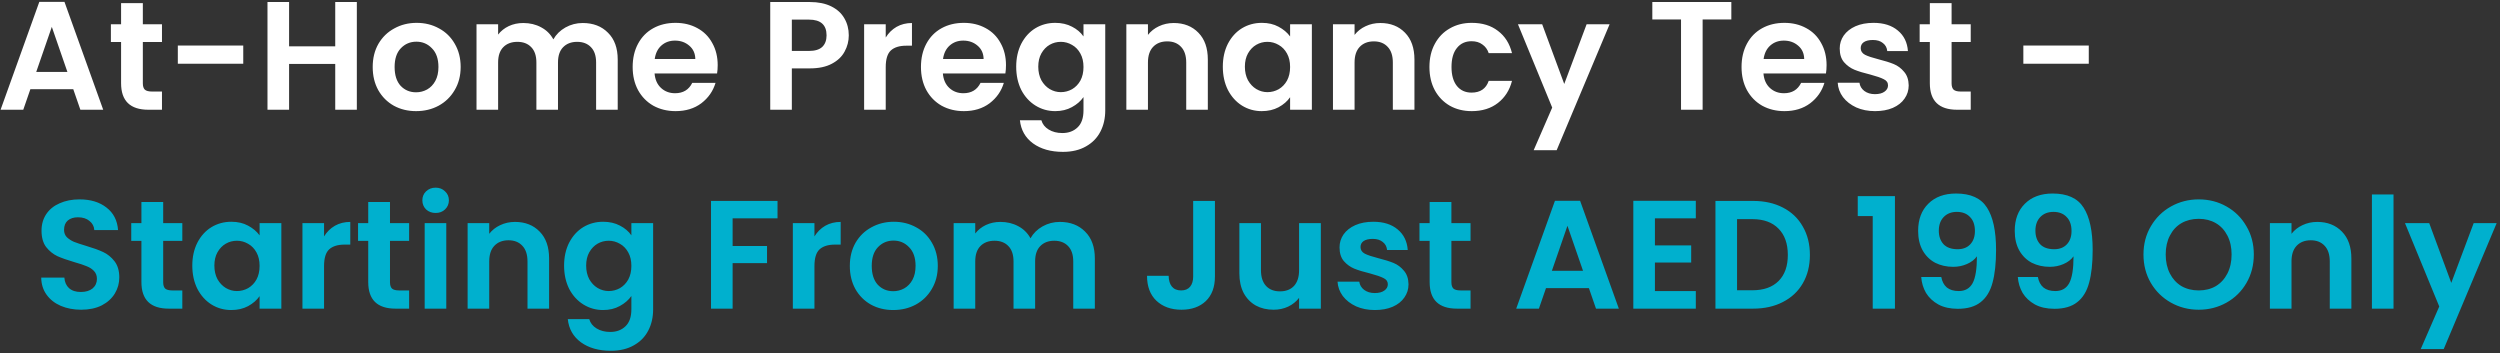
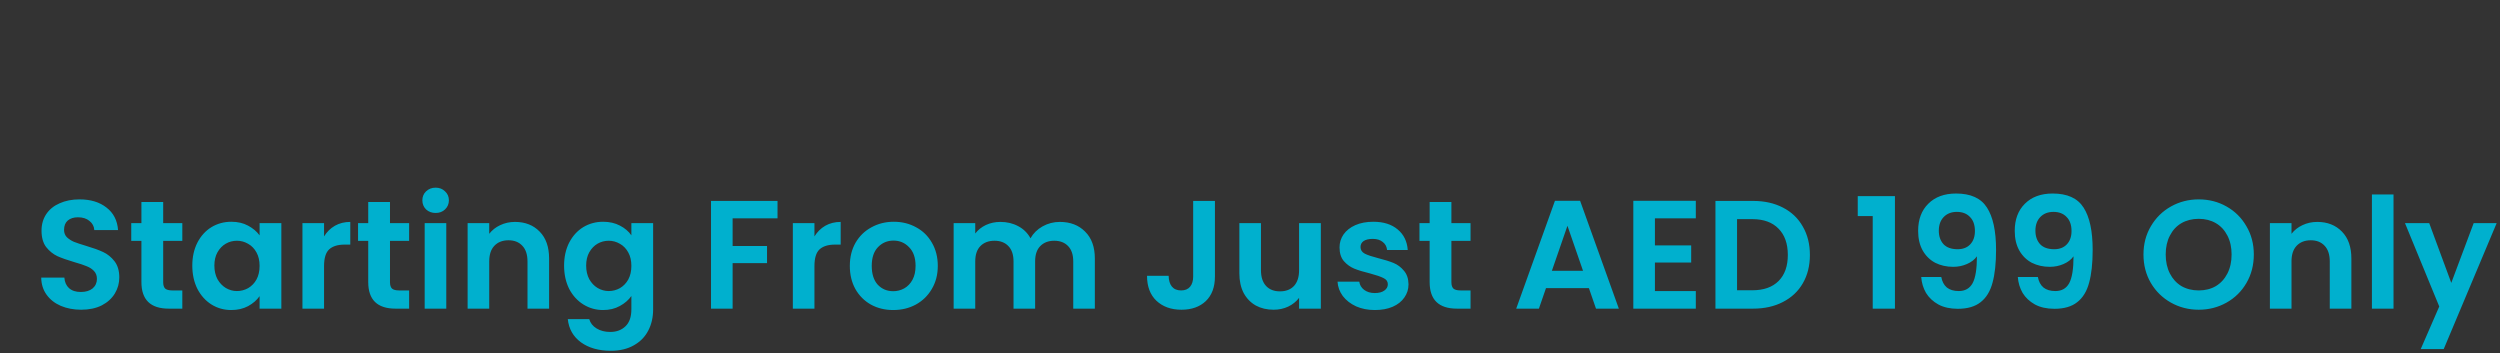
<svg xmlns="http://www.w3.org/2000/svg" width="729" height="103" viewBox="0 0 729 103" fill="none">
  <rect x="0" y="0" width="729" height="103" fill="#333333" stroke="none" />
-   <path d="M21.365 26.015H8.855L6.785 32H0.17L11.465 0.545H18.8L30.095 32H23.435L21.365 26.015ZM19.655 20.975L15.11 7.835L10.565 20.975H19.655ZM41.652 12.245V24.305C41.652 25.145 41.847 25.76 42.237 26.15C42.657 26.51 43.347 26.69 44.307 26.69H47.232V32H43.272C37.962 32 35.307 29.42 35.307 24.26V12.245H32.337V7.07H35.307V0.905H41.652V7.07H47.232V12.245H41.652ZM70.933 13.28V18.59H51.853V13.28H70.933ZM104.054 0.59V32H97.754V18.635H84.299V32H77.999V0.59H84.299V13.505H97.754V0.59H104.054ZM121.324 32.405C118.924 32.405 116.764 31.88 114.844 30.83C112.924 29.75 111.409 28.235 110.299 26.285C109.219 24.335 108.679 22.085 108.679 19.535C108.679 16.985 109.234 14.735 110.344 12.785C111.484 10.835 113.029 9.335 114.979 8.285C116.929 7.205 119.104 6.665 121.504 6.665C123.904 6.665 126.079 7.205 128.029 8.285C129.979 9.335 131.509 10.835 132.619 12.785C133.759 14.735 134.329 16.985 134.329 19.535C134.329 22.085 133.744 24.335 132.574 26.285C131.434 28.235 129.874 29.75 127.894 30.83C125.944 31.88 123.754 32.405 121.324 32.405ZM121.324 26.915C122.464 26.915 123.529 26.645 124.519 26.105C125.539 25.535 126.349 24.695 126.949 23.585C127.549 22.475 127.849 21.125 127.849 19.535C127.849 17.165 127.219 15.35 125.959 14.09C124.729 12.8 123.214 12.155 121.414 12.155C119.614 12.155 118.099 12.8 116.869 14.09C115.669 15.35 115.069 17.165 115.069 19.535C115.069 21.905 115.654 23.735 116.824 25.025C118.024 26.285 119.524 26.915 121.324 26.915ZM169.911 6.71C172.971 6.71 175.431 7.655 177.291 9.545C179.181 11.405 180.126 14.015 180.126 17.375V32H173.826V18.23C173.826 16.28 173.331 14.795 172.341 13.775C171.351 12.725 170.001 12.2 168.291 12.2C166.581 12.2 165.216 12.725 164.196 13.775C163.206 14.795 162.711 16.28 162.711 18.23V32H156.411V18.23C156.411 16.28 155.916 14.795 154.926 13.775C153.936 12.725 152.586 12.2 150.876 12.2C149.136 12.2 147.756 12.725 146.736 13.775C145.746 14.795 145.251 16.28 145.251 18.23V32H138.951V7.07H145.251V10.085C146.061 9.035 147.096 8.21 148.356 7.61C149.646 7.01 151.056 6.71 152.586 6.71C154.536 6.71 156.276 7.13 157.806 7.97C159.336 8.78 160.521 9.95 161.361 11.48C162.171 10.04 163.341 8.885 164.871 8.015C166.431 7.145 168.111 6.71 169.911 6.71ZM209.279 18.995C209.279 19.895 209.219 20.705 209.099 21.425H190.874C191.024 23.225 191.654 24.635 192.764 25.655C193.874 26.675 195.239 27.185 196.859 27.185C199.199 27.185 200.864 26.18 201.854 24.17H208.649C207.929 26.57 206.549 28.55 204.509 30.11C202.469 31.64 199.964 32.405 196.994 32.405C194.594 32.405 192.434 31.88 190.514 30.83C188.624 29.75 187.139 28.235 186.059 26.285C185.009 24.335 184.484 22.085 184.484 19.535C184.484 16.955 185.009 14.69 186.059 12.74C187.109 10.79 188.579 9.29 190.469 8.24C192.359 7.19 194.534 6.665 196.994 6.665C199.364 6.665 201.479 7.175 203.339 8.195C205.229 9.215 206.684 10.67 207.704 12.56C208.754 14.42 209.279 16.565 209.279 18.995ZM202.754 17.195C202.724 15.575 202.139 14.285 200.999 13.325C199.859 12.335 198.464 11.84 196.814 11.84C195.254 11.84 193.934 12.32 192.854 13.28C191.804 14.21 191.159 15.515 190.919 17.195H202.754ZM247.505 10.31C247.505 11.99 247.1 13.565 246.29 15.035C245.51 16.505 244.265 17.69 242.555 18.59C240.875 19.49 238.745 19.94 236.165 19.94H230.9V32H224.6V0.59H236.165C238.595 0.59 240.665 1.01 242.375 1.85C244.085 2.69 245.36 3.845 246.2 5.315C247.07 6.785 247.505 8.45 247.505 10.31ZM235.895 14.855C237.635 14.855 238.925 14.465 239.765 13.685C240.605 12.875 241.025 11.75 241.025 10.31C241.025 7.25 239.315 5.72 235.895 5.72H230.9V14.855H235.895ZM258.278 10.94C259.088 9.62 260.138 8.585 261.428 7.835C262.748 7.085 264.248 6.71 265.928 6.71V13.325H264.263C262.283 13.325 260.783 13.79 259.763 14.72C258.773 15.65 258.278 17.27 258.278 19.58V32H251.978V7.07H258.278V10.94ZM293.346 18.995C293.346 19.895 293.286 20.705 293.166 21.425H274.941C275.091 23.225 275.721 24.635 276.831 25.655C277.941 26.675 279.306 27.185 280.926 27.185C283.266 27.185 284.931 26.18 285.921 24.17H292.716C291.996 26.57 290.616 28.55 288.576 30.11C286.536 31.64 284.031 32.405 281.061 32.405C278.661 32.405 276.501 31.88 274.581 30.83C272.691 29.75 271.206 28.235 270.126 26.285C269.076 24.335 268.551 22.085 268.551 19.535C268.551 16.955 269.076 14.69 270.126 12.74C271.176 10.79 272.646 9.29 274.536 8.24C276.426 7.19 278.601 6.665 281.061 6.665C283.431 6.665 285.546 7.175 287.406 8.195C289.296 9.215 290.751 10.67 291.771 12.56C292.821 14.42 293.346 16.565 293.346 18.995ZM286.821 17.195C286.791 15.575 286.206 14.285 285.066 13.325C283.926 12.335 282.531 11.84 280.881 11.84C279.321 11.84 278.001 12.32 276.921 13.28C275.871 14.21 275.226 15.515 274.986 17.195H286.821ZM307.71 6.665C309.57 6.665 311.205 7.04 312.615 7.79C314.025 8.51 315.135 9.455 315.945 10.625V7.07H322.29V32.18C322.29 34.49 321.825 36.545 320.895 38.345C319.965 40.175 318.57 41.615 316.71 42.665C314.85 43.745 312.6 44.285 309.96 44.285C306.42 44.285 303.51 43.46 301.23 41.81C298.98 40.16 297.705 37.91 297.405 35.06H303.66C303.99 36.2 304.695 37.1 305.775 37.76C306.885 38.45 308.22 38.795 309.78 38.795C311.61 38.795 313.095 38.24 314.235 37.13C315.375 36.05 315.945 34.4 315.945 32.18V28.31C315.135 29.48 314.01 30.455 312.57 31.235C311.16 32.015 309.54 32.405 307.71 32.405C305.61 32.405 303.69 31.865 301.95 30.785C300.21 29.705 298.83 28.19 297.81 26.24C296.82 24.26 296.325 21.995 296.325 19.445C296.325 16.925 296.82 14.69 297.81 12.74C298.83 10.79 300.195 9.29 301.905 8.24C303.645 7.19 305.58 6.665 307.71 6.665ZM315.945 19.535C315.945 18.005 315.645 16.7 315.045 15.62C314.445 14.51 313.635 13.67 312.615 13.1C311.595 12.5 310.5 12.2 309.33 12.2C308.16 12.2 307.08 12.485 306.09 13.055C305.1 13.625 304.29 14.465 303.66 15.575C303.06 16.655 302.76 17.945 302.76 19.445C302.76 20.945 303.06 22.265 303.66 23.405C304.29 24.515 305.1 25.37 306.09 25.97C307.11 26.57 308.19 26.87 309.33 26.87C310.5 26.87 311.595 26.585 312.615 26.015C313.635 25.415 314.445 24.575 315.045 23.495C315.645 22.385 315.945 21.065 315.945 19.535ZM342.258 6.71C345.228 6.71 347.628 7.655 349.458 9.545C351.288 11.405 352.203 14.015 352.203 17.375V32H345.903V18.23C345.903 16.25 345.408 14.735 344.418 13.685C343.428 12.605 342.078 12.065 340.368 12.065C338.628 12.065 337.248 12.605 336.228 13.685C335.238 14.735 334.743 16.25 334.743 18.23V32H328.443V7.07H334.743V10.175C335.583 9.095 336.648 8.255 337.938 7.655C339.258 7.025 340.698 6.71 342.258 6.71ZM356.574 19.445C356.574 16.925 357.069 14.69 358.059 12.74C359.079 10.79 360.444 9.29 362.154 8.24C363.894 7.19 365.829 6.665 367.959 6.665C369.819 6.665 371.439 7.04 372.819 7.79C374.229 8.54 375.354 9.485 376.194 10.625V7.07H382.539V32H376.194V28.355C375.384 29.525 374.259 30.5 372.819 31.28C371.409 32.03 369.774 32.405 367.914 32.405C365.814 32.405 363.894 31.865 362.154 30.785C360.444 29.705 359.079 28.19 358.059 26.24C357.069 24.26 356.574 21.995 356.574 19.445ZM376.194 19.535C376.194 18.005 375.894 16.7 375.294 15.62C374.694 14.51 373.884 13.67 372.864 13.1C371.844 12.5 370.749 12.2 369.579 12.2C368.409 12.2 367.329 12.485 366.339 13.055C365.349 13.625 364.539 14.465 363.909 15.575C363.309 16.655 363.009 17.945 363.009 19.445C363.009 20.945 363.309 22.265 363.909 23.405C364.539 24.515 365.349 25.37 366.339 25.97C367.359 26.57 368.439 26.87 369.579 26.87C370.749 26.87 371.844 26.585 372.864 26.015C373.884 25.415 374.694 24.575 375.294 23.495C375.894 22.385 376.194 21.065 376.194 19.535ZM402.507 6.71C405.477 6.71 407.877 7.655 409.707 9.545C411.537 11.405 412.452 14.015 412.452 17.375V32H406.152V18.23C406.152 16.25 405.657 14.735 404.667 13.685C403.677 12.605 402.327 12.065 400.617 12.065C398.877 12.065 397.497 12.605 396.477 13.685C395.487 14.735 394.992 16.25 394.992 18.23V32H388.692V7.07H394.992V10.175C395.832 9.095 396.897 8.255 398.187 7.655C399.507 7.025 400.947 6.71 402.507 6.71ZM416.823 19.535C416.823 16.955 417.348 14.705 418.398 12.785C419.448 10.835 420.903 9.335 422.763 8.285C424.623 7.205 426.753 6.665 429.153 6.665C432.243 6.665 434.793 7.445 436.803 9.005C438.843 10.535 440.208 12.695 440.898 15.485H434.103C433.743 14.405 433.128 13.565 432.258 12.965C431.418 12.335 430.368 12.02 429.108 12.02C427.308 12.02 425.883 12.68 424.833 14C423.783 15.29 423.258 17.135 423.258 19.535C423.258 21.905 423.783 23.75 424.833 25.07C425.883 26.36 427.308 27.005 429.108 27.005C431.658 27.005 433.323 25.865 434.103 23.585H440.898C440.208 26.285 438.843 28.43 436.803 30.02C434.763 31.61 432.213 32.405 429.153 32.405C426.753 32.405 424.623 31.88 422.763 30.83C420.903 29.75 419.448 28.25 418.398 26.33C417.348 24.38 416.823 22.115 416.823 19.535ZM469.363 7.07L453.928 43.79H447.223L452.623 31.37L442.633 7.07H449.698L456.133 24.485L462.658 7.07H469.363ZM504.857 0.59V5.675H496.487V32H490.187V5.675H481.817V0.59H504.857ZM532.629 18.995C532.629 19.895 532.569 20.705 532.449 21.425H514.224C514.374 23.225 515.004 24.635 516.114 25.655C517.224 26.675 518.589 27.185 520.209 27.185C522.549 27.185 524.214 26.18 525.204 24.17H531.999C531.279 26.57 529.899 28.55 527.859 30.11C525.819 31.64 523.314 32.405 520.344 32.405C517.944 32.405 515.784 31.88 513.864 30.83C511.974 29.75 510.489 28.235 509.409 26.285C508.359 24.335 507.834 22.085 507.834 19.535C507.834 16.955 508.359 14.69 509.409 12.74C510.459 10.79 511.929 9.29 513.819 8.24C515.709 7.19 517.884 6.665 520.344 6.665C522.714 6.665 524.829 7.175 526.689 8.195C528.579 9.215 530.034 10.67 531.054 12.56C532.104 14.42 532.629 16.565 532.629 18.995ZM526.104 17.195C526.074 15.575 525.489 14.285 524.349 13.325C523.209 12.335 521.814 11.84 520.164 11.84C518.604 11.84 517.284 12.32 516.204 13.28C515.154 14.21 514.509 15.515 514.269 17.195H526.104ZM546.767 32.405C544.727 32.405 542.897 32.045 541.277 31.325C539.657 30.575 538.367 29.57 537.407 28.31C536.477 27.05 535.967 25.655 535.877 24.125H542.222C542.342 25.085 542.807 25.88 543.617 26.51C544.457 27.14 545.492 27.455 546.722 27.455C547.922 27.455 548.852 27.215 549.512 26.735C550.202 26.255 550.547 25.64 550.547 24.89C550.547 24.08 550.127 23.48 549.287 23.09C548.477 22.67 547.172 22.22 545.372 21.74C543.512 21.29 541.982 20.825 540.782 20.345C539.612 19.865 538.592 19.13 537.722 18.14C536.882 17.15 536.462 15.815 536.462 14.135C536.462 12.755 536.852 11.495 537.632 10.355C538.442 9.215 539.582 8.315 541.052 7.655C542.552 6.995 544.307 6.665 546.317 6.665C549.287 6.665 551.657 7.415 553.427 8.915C555.197 10.385 556.172 12.38 556.352 14.9H550.322C550.232 13.91 549.812 13.13 549.062 12.56C548.342 11.96 547.367 11.66 546.137 11.66C544.997 11.66 544.112 11.87 543.482 12.29C542.882 12.71 542.582 13.295 542.582 14.045C542.582 14.885 543.002 15.53 543.842 15.98C544.682 16.4 545.987 16.835 547.757 17.285C549.557 17.735 551.042 18.2 552.212 18.68C553.382 19.16 554.387 19.91 555.227 20.93C556.097 21.92 556.547 23.24 556.577 24.89C556.577 26.33 556.172 27.62 555.362 28.76C554.582 29.9 553.442 30.8 551.942 31.46C550.472 32.09 548.747 32.405 546.767 32.405ZM569.084 12.245V24.305C569.084 25.145 569.279 25.76 569.669 26.15C570.089 26.51 570.779 26.69 571.739 26.69H574.664V32H570.704C565.394 32 562.739 29.42 562.739 24.26V12.245H559.769V7.07H562.739V0.905H569.084V7.07H574.664V12.245H569.084ZM609.088 13.28V18.59H590.008V13.28H609.088Z" fill="white" />
  <path d="M23.673 90.315C21.483 90.315 19.503 89.94 17.733 89.19C15.993 88.44 14.613 87.36 13.593 85.95C12.573 84.54 12.048 82.875 12.018 80.955H18.768C18.858 82.245 19.308 83.265 20.118 84.015C20.958 84.765 22.098 85.14 23.538 85.14C25.008 85.14 26.163 84.795 27.003 84.105C27.843 83.385 28.263 82.455 28.263 81.315C28.263 80.385 27.978 79.62 27.408 79.02C26.838 78.42 26.118 77.955 25.248 77.625C24.408 77.265 23.238 76.875 21.738 76.455C19.698 75.855 18.033 75.27 16.743 74.7C15.483 74.1 14.388 73.215 13.458 72.045C12.558 70.845 12.108 69.255 12.108 67.275C12.108 65.415 12.573 63.795 13.503 62.415C14.433 61.035 15.738 59.985 17.418 59.265C19.098 58.515 21.018 58.14 23.178 58.14C26.418 58.14 29.043 58.935 31.053 60.525C33.093 62.085 34.218 64.275 34.428 67.095H27.498C27.438 66.015 26.973 65.13 26.103 64.44C25.263 63.72 24.138 63.36 22.728 63.36C21.498 63.36 20.508 63.675 19.758 64.305C19.038 64.935 18.678 65.85 18.678 67.05C18.678 67.89 18.948 68.595 19.488 69.165C20.058 69.705 20.748 70.155 21.558 70.515C22.398 70.845 23.568 71.235 25.068 71.685C27.108 72.285 28.773 72.885 30.063 73.485C31.353 74.085 32.463 74.985 33.393 76.185C34.323 77.385 34.788 78.96 34.788 80.91C34.788 82.59 34.353 84.15 33.483 85.59C32.613 87.03 31.338 88.185 29.658 89.055C27.978 89.895 25.983 90.315 23.673 90.315ZM47.584 70.245V82.305C47.584 83.145 47.779 83.76 48.169 84.15C48.59 84.51 49.279 84.69 50.239 84.69H53.164V90H49.205C43.895 90 41.239 87.42 41.239 82.26V70.245H38.27V65.07H41.239V58.905H47.584V65.07H53.164V70.245H47.584ZM56.076 77.445C56.076 74.925 56.571 72.69 57.561 70.74C58.581 68.79 59.946 67.29 61.656 66.24C63.396 65.19 65.331 64.665 67.461 64.665C69.321 64.665 70.941 65.04 72.321 65.79C73.731 66.54 74.856 67.485 75.696 68.625V65.07H82.041V90H75.696V86.355C74.886 87.525 73.761 88.5 72.321 89.28C70.911 90.03 69.276 90.405 67.416 90.405C65.316 90.405 63.396 89.865 61.656 88.785C59.946 87.705 58.581 86.19 57.561 84.24C56.571 82.26 56.076 79.995 56.076 77.445ZM75.696 77.535C75.696 76.005 75.396 74.7 74.796 73.62C74.196 72.51 73.386 71.67 72.366 71.1C71.346 70.5 70.251 70.2 69.081 70.2C67.911 70.2 66.831 70.485 65.841 71.055C64.851 71.625 64.041 72.465 63.411 73.575C62.811 74.655 62.511 75.945 62.511 77.445C62.511 78.945 62.811 80.265 63.411 81.405C64.041 82.515 64.851 83.37 65.841 83.97C66.861 84.57 67.941 84.87 69.081 84.87C70.251 84.87 71.346 84.585 72.366 84.015C73.386 83.415 74.196 82.575 74.796 81.495C75.396 80.385 75.696 79.065 75.696 77.535ZM94.494 68.94C95.304 67.62 96.354 66.585 97.644 65.835C98.964 65.085 100.464 64.71 102.144 64.71V71.325H100.479C98.499 71.325 96.999 71.79 95.979 72.72C94.989 73.65 94.494 75.27 94.494 77.58V90H88.194V65.07H94.494V68.94ZM113.722 70.245V82.305C113.722 83.145 113.917 83.76 114.307 84.15C114.727 84.51 115.417 84.69 116.377 84.69H119.302V90H115.342C110.032 90 107.377 87.42 107.377 82.26V70.245H104.407V65.07H107.377V58.905H113.722V65.07H119.302V70.245H113.722ZM127.029 62.1C125.919 62.1 124.989 61.755 124.239 61.065C123.519 60.345 123.159 59.46 123.159 58.41C123.159 57.36 123.519 56.49 124.239 55.8C124.989 55.08 125.919 54.72 127.029 54.72C128.139 54.72 129.054 55.08 129.774 55.8C130.524 56.49 130.899 57.36 130.899 58.41C130.899 59.46 130.524 60.345 129.774 61.065C129.054 61.755 128.139 62.1 127.029 62.1ZM130.134 65.07V90H123.834V65.07H130.134ZM150.173 64.71C153.143 64.71 155.543 65.655 157.373 67.545C159.203 69.405 160.118 72.015 160.118 75.375V90H153.818V76.23C153.818 74.25 153.323 72.735 152.333 71.685C151.343 70.605 149.993 70.065 148.283 70.065C146.543 70.065 145.163 70.605 144.143 71.685C143.153 72.735 142.658 74.25 142.658 76.23V90H136.358V65.07H142.658V68.175C143.498 67.095 144.563 66.255 145.853 65.655C147.173 65.025 148.613 64.71 150.173 64.71ZM175.874 64.665C177.734 64.665 179.369 65.04 180.779 65.79C182.189 66.51 183.299 67.455 184.109 68.625V65.07H190.454V90.18C190.454 92.49 189.989 94.545 189.059 96.345C188.129 98.175 186.734 99.615 184.874 100.665C183.014 101.745 180.764 102.285 178.124 102.285C174.584 102.285 171.674 101.46 169.394 99.81C167.144 98.16 165.869 95.91 165.569 93.06H171.824C172.154 94.2 172.859 95.1 173.939 95.76C175.049 96.45 176.384 96.795 177.944 96.795C179.774 96.795 181.259 96.24 182.399 95.13C183.539 94.05 184.109 92.4 184.109 90.18V86.31C183.299 87.48 182.174 88.455 180.734 89.235C179.324 90.015 177.704 90.405 175.874 90.405C173.774 90.405 171.854 89.865 170.114 88.785C168.374 87.705 166.994 86.19 165.974 84.24C164.984 82.26 164.489 79.995 164.489 77.445C164.489 74.925 164.984 72.69 165.974 70.74C166.994 68.79 168.359 67.29 170.069 66.24C171.809 65.19 173.744 64.665 175.874 64.665ZM184.109 77.535C184.109 76.005 183.809 74.7 183.209 73.62C182.609 72.51 181.799 71.67 180.779 71.1C179.759 70.5 178.664 70.2 177.494 70.2C176.324 70.2 175.244 70.485 174.254 71.055C173.264 71.625 172.454 72.465 171.824 73.575C171.224 74.655 170.924 75.945 170.924 77.445C170.924 78.945 171.224 80.265 171.824 81.405C172.454 82.515 173.264 83.37 174.254 83.97C175.274 84.57 176.354 84.87 177.494 84.87C178.664 84.87 179.759 84.585 180.779 84.015C181.799 83.415 182.609 82.575 183.209 81.495C183.809 80.385 184.109 79.065 184.109 77.535ZM226.725 58.59V63.675H213.63V71.73H223.665V76.725H213.63V90H207.33V58.59H226.725ZM237.492 68.94C238.302 67.62 239.352 66.585 240.642 65.835C241.962 65.085 243.462 64.71 245.142 64.71V71.325H243.477C241.497 71.325 239.997 71.79 238.977 72.72C237.987 73.65 237.492 75.27 237.492 77.58V90H231.192V65.07H237.492V68.94ZM260.455 90.405C258.055 90.405 255.895 89.88 253.975 88.83C252.055 87.75 250.54 86.235 249.43 84.285C248.35 82.335 247.81 80.085 247.81 77.535C247.81 74.985 248.365 72.735 249.475 70.785C250.615 68.835 252.16 67.335 254.11 66.285C256.06 65.205 258.235 64.665 260.635 64.665C263.035 64.665 265.21 65.205 267.16 66.285C269.11 67.335 270.64 68.835 271.75 70.785C272.89 72.735 273.46 74.985 273.46 77.535C273.46 80.085 272.875 82.335 271.705 84.285C270.565 86.235 269.005 87.75 267.025 88.83C265.075 89.88 262.885 90.405 260.455 90.405ZM260.455 84.915C261.595 84.915 262.66 84.645 263.65 84.105C264.67 83.535 265.48 82.695 266.08 81.585C266.68 80.475 266.98 79.125 266.98 77.535C266.98 75.165 266.35 73.35 265.09 72.09C263.86 70.8 262.345 70.155 260.545 70.155C258.745 70.155 257.23 70.8 256 72.09C254.8 73.35 254.2 75.165 254.2 77.535C254.2 79.905 254.785 81.735 255.955 83.025C257.155 84.285 258.655 84.915 260.455 84.915ZM309.042 64.71C312.102 64.71 314.562 65.655 316.422 67.545C318.312 69.405 319.257 72.015 319.257 75.375V90H312.957V76.23C312.957 74.28 312.462 72.795 311.472 71.775C310.482 70.725 309.132 70.2 307.422 70.2C305.712 70.2 304.347 70.725 303.327 71.775C302.337 72.795 301.842 74.28 301.842 76.23V90H295.542V76.23C295.542 74.28 295.047 72.795 294.057 71.775C293.067 70.725 291.717 70.2 290.007 70.2C288.267 70.2 286.887 70.725 285.867 71.775C284.877 72.795 284.382 74.28 284.382 76.23V90H278.082V65.07H284.382V68.085C285.192 67.035 286.227 66.21 287.487 65.61C288.777 65.01 290.187 64.71 291.717 64.71C293.667 64.71 295.407 65.13 296.937 65.97C298.467 66.78 299.652 67.95 300.492 69.48C301.302 68.04 302.472 66.885 304.002 66.015C305.562 65.145 307.242 64.71 309.042 64.71ZM354.273 58.59V80.64C354.273 83.7 353.388 86.085 351.618 87.795C349.848 89.475 347.478 90.315 344.508 90.315C341.508 90.315 339.078 89.445 337.218 87.705C335.388 85.965 334.473 83.535 334.473 80.415H340.773C340.803 81.765 341.118 82.815 341.718 83.565C342.348 84.315 343.248 84.69 344.418 84.69C345.558 84.69 346.428 84.33 347.028 83.61C347.628 82.89 347.928 81.9 347.928 80.64V58.59H354.273ZM385.157 65.07V90H378.812V86.85C378.002 87.93 376.937 88.785 375.617 89.415C374.327 90.015 372.917 90.315 371.387 90.315C369.437 90.315 367.712 89.91 366.212 89.1C364.712 88.26 363.527 87.045 362.657 85.455C361.817 83.835 361.397 81.915 361.397 79.695V65.07H367.697V78.795C367.697 80.775 368.192 82.305 369.182 83.385C370.172 84.435 371.522 84.96 373.232 84.96C374.972 84.96 376.337 84.435 377.327 83.385C378.317 82.305 378.812 80.775 378.812 78.795V65.07H385.157ZM400.913 90.405C398.873 90.405 397.043 90.045 395.423 89.325C393.803 88.575 392.513 87.57 391.553 86.31C390.623 85.05 390.113 83.655 390.023 82.125H396.368C396.488 83.085 396.953 83.88 397.763 84.51C398.603 85.14 399.638 85.455 400.868 85.455C402.068 85.455 402.998 85.215 403.658 84.735C404.348 84.255 404.693 83.64 404.693 82.89C404.693 82.08 404.273 81.48 403.433 81.09C402.623 80.67 401.318 80.22 399.518 79.74C397.658 79.29 396.128 78.825 394.928 78.345C393.758 77.865 392.738 77.13 391.868 76.14C391.028 75.15 390.608 73.815 390.608 72.135C390.608 70.755 390.998 69.495 391.778 68.355C392.588 67.215 393.728 66.315 395.198 65.655C396.698 64.995 398.453 64.665 400.463 64.665C403.433 64.665 405.803 65.415 407.573 66.915C409.343 68.385 410.318 70.38 410.498 72.9H404.468C404.378 71.91 403.958 71.13 403.208 70.56C402.488 69.96 401.513 69.66 400.283 69.66C399.143 69.66 398.258 69.87 397.628 70.29C397.028 70.71 396.728 71.295 396.728 72.045C396.728 72.885 397.148 73.53 397.988 73.98C398.828 74.4 400.133 74.835 401.903 75.285C403.703 75.735 405.188 76.2 406.358 76.68C407.528 77.16 408.533 77.91 409.373 78.93C410.243 79.92 410.693 81.24 410.723 82.89C410.723 84.33 410.318 85.62 409.508 86.76C408.728 87.9 407.588 88.8 406.088 89.46C404.618 90.09 402.893 90.405 400.913 90.405ZM423.229 70.245V82.305C423.229 83.145 423.424 83.76 423.814 84.15C424.234 84.51 424.924 84.69 425.884 84.69H428.809V90H424.849C419.539 90 416.884 87.42 416.884 82.26V70.245H413.914V65.07H416.884V58.905H423.229V65.07H428.809V70.245H423.229ZM463.323 84.015H450.813L448.743 90H442.128L453.423 58.545H460.758L472.053 90H465.393L463.323 84.015ZM461.613 78.975L457.068 65.835L452.523 78.975H461.613ZM482.575 63.675V71.55H493.15V76.545H482.575V84.87H494.5V90H476.275V58.545H494.5V63.675H482.575ZM511.205 58.59C514.505 58.59 517.4 59.235 519.89 60.525C522.41 61.815 524.345 63.66 525.695 66.06C527.075 68.43 527.765 71.19 527.765 74.34C527.765 77.49 527.075 80.25 525.695 82.62C524.345 84.96 522.41 86.775 519.89 88.065C517.4 89.355 514.505 90 511.205 90H500.225V58.59H511.205ZM510.98 84.645C514.28 84.645 516.83 83.745 518.63 81.945C520.43 80.145 521.33 77.61 521.33 74.34C521.33 71.07 520.43 68.52 518.63 66.69C516.83 64.83 514.28 63.9 510.98 63.9H506.525V84.645H510.98ZM541.719 63V57.195H552.564V90H546.084V63H541.719ZM566.077 80.775C566.317 82.095 566.857 83.115 567.697 83.835C568.567 84.525 569.722 84.87 571.162 84.87C573.022 84.87 574.372 84.105 575.212 82.575C576.052 81.015 576.472 78.405 576.472 74.745C575.782 75.705 574.807 76.455 573.547 76.995C572.317 77.535 570.982 77.805 569.542 77.805C567.622 77.805 565.882 77.415 564.322 76.635C562.792 75.825 561.577 74.64 560.677 73.08C559.777 71.49 559.327 69.57 559.327 67.32C559.327 63.99 560.317 61.35 562.297 59.4C564.277 57.42 566.977 56.43 570.397 56.43C574.657 56.43 577.657 57.795 579.397 60.525C581.167 63.255 582.052 67.365 582.052 72.855C582.052 76.755 581.707 79.95 581.017 82.44C580.357 84.93 579.202 86.82 577.552 88.11C575.932 89.4 573.712 90.045 570.892 90.045C568.672 90.045 566.782 89.625 565.222 88.785C563.662 87.915 562.462 86.79 561.622 85.41C560.812 84 560.347 82.455 560.227 80.775H566.077ZM570.847 72.675C572.407 72.675 573.637 72.195 574.537 71.235C575.437 70.275 575.887 68.985 575.887 67.365C575.887 65.595 575.407 64.23 574.447 63.27C573.517 62.28 572.242 61.785 570.622 61.785C569.002 61.785 567.712 62.295 566.752 63.315C565.822 64.305 565.357 65.625 565.357 67.275C565.357 68.865 565.807 70.17 566.707 71.19C567.637 72.18 569.017 72.675 570.847 72.675ZM594.246 80.775C594.486 82.095 595.026 83.115 595.866 83.835C596.736 84.525 597.891 84.87 599.331 84.87C601.191 84.87 602.541 84.105 603.381 82.575C604.221 81.015 604.641 78.405 604.641 74.745C603.951 75.705 602.976 76.455 601.716 76.995C600.486 77.535 599.151 77.805 597.711 77.805C595.791 77.805 594.051 77.415 592.491 76.635C590.961 75.825 589.746 74.64 588.846 73.08C587.946 71.49 587.496 69.57 587.496 67.32C587.496 63.99 588.486 61.35 590.466 59.4C592.446 57.42 595.146 56.43 598.566 56.43C602.826 56.43 605.826 57.795 607.566 60.525C609.336 63.255 610.221 67.365 610.221 72.855C610.221 76.755 609.876 79.95 609.186 82.44C608.526 84.93 607.371 86.82 605.721 88.11C604.101 89.4 601.881 90.045 599.061 90.045C596.841 90.045 594.951 89.625 593.391 88.785C591.831 87.915 590.631 86.79 589.791 85.41C588.981 84 588.516 82.455 588.396 80.775H594.246ZM599.016 72.675C600.576 72.675 601.806 72.195 602.706 71.235C603.606 70.275 604.056 68.985 604.056 67.365C604.056 65.595 603.576 64.23 602.616 63.27C601.686 62.28 600.411 61.785 598.791 61.785C597.171 61.785 595.881 62.295 594.921 63.315C593.991 64.305 593.526 65.625 593.526 67.275C593.526 68.865 593.976 70.17 594.876 71.19C595.806 72.18 597.186 72.675 599.016 72.675ZM641.148 90.315C638.208 90.315 635.508 89.625 633.048 88.245C630.588 86.865 628.638 84.96 627.198 82.53C625.758 80.07 625.038 77.295 625.038 74.205C625.038 71.145 625.758 68.4 627.198 65.97C628.638 63.51 630.588 61.59 633.048 60.21C635.508 58.83 638.208 58.14 641.148 58.14C644.118 58.14 646.818 58.83 649.248 60.21C651.708 61.59 653.643 63.51 655.053 65.97C656.493 68.4 657.213 71.145 657.213 74.205C657.213 77.295 656.493 80.07 655.053 82.53C653.643 84.96 651.708 86.865 649.248 88.245C646.788 89.625 644.088 90.315 641.148 90.315ZM641.148 84.69C643.038 84.69 644.703 84.27 646.143 83.43C647.583 82.56 648.708 81.33 649.518 79.74C650.328 78.15 650.733 76.305 650.733 74.205C650.733 72.105 650.328 70.275 649.518 68.715C648.708 67.125 647.583 65.91 646.143 65.07C644.703 64.23 643.038 63.81 641.148 63.81C639.258 63.81 637.578 64.23 636.108 65.07C634.668 65.91 633.543 67.125 632.733 68.715C631.923 70.275 631.518 72.105 631.518 74.205C631.518 76.305 631.923 78.15 632.733 79.74C633.543 81.33 634.668 82.56 636.108 83.43C637.578 84.27 639.258 84.69 641.148 84.69ZM675.715 64.71C678.685 64.71 681.085 65.655 682.915 67.545C684.745 69.405 685.66 72.015 685.66 75.375V90H679.36V76.23C679.36 74.25 678.865 72.735 677.875 71.685C676.885 70.605 675.535 70.065 673.825 70.065C672.085 70.065 670.705 70.605 669.685 71.685C668.695 72.735 668.2 74.25 668.2 76.23V90H661.9V65.07H668.2V68.175C669.04 67.095 670.105 66.255 671.395 65.655C672.715 65.025 674.155 64.71 675.715 64.71ZM697.951 56.7V90H691.651V56.7H697.951ZM728.025 65.07L712.59 101.79H705.885L711.285 89.37L701.295 65.07H708.36L714.795 82.485L721.32 65.07H728.025Z" fill="#00B0CE" />
</svg>